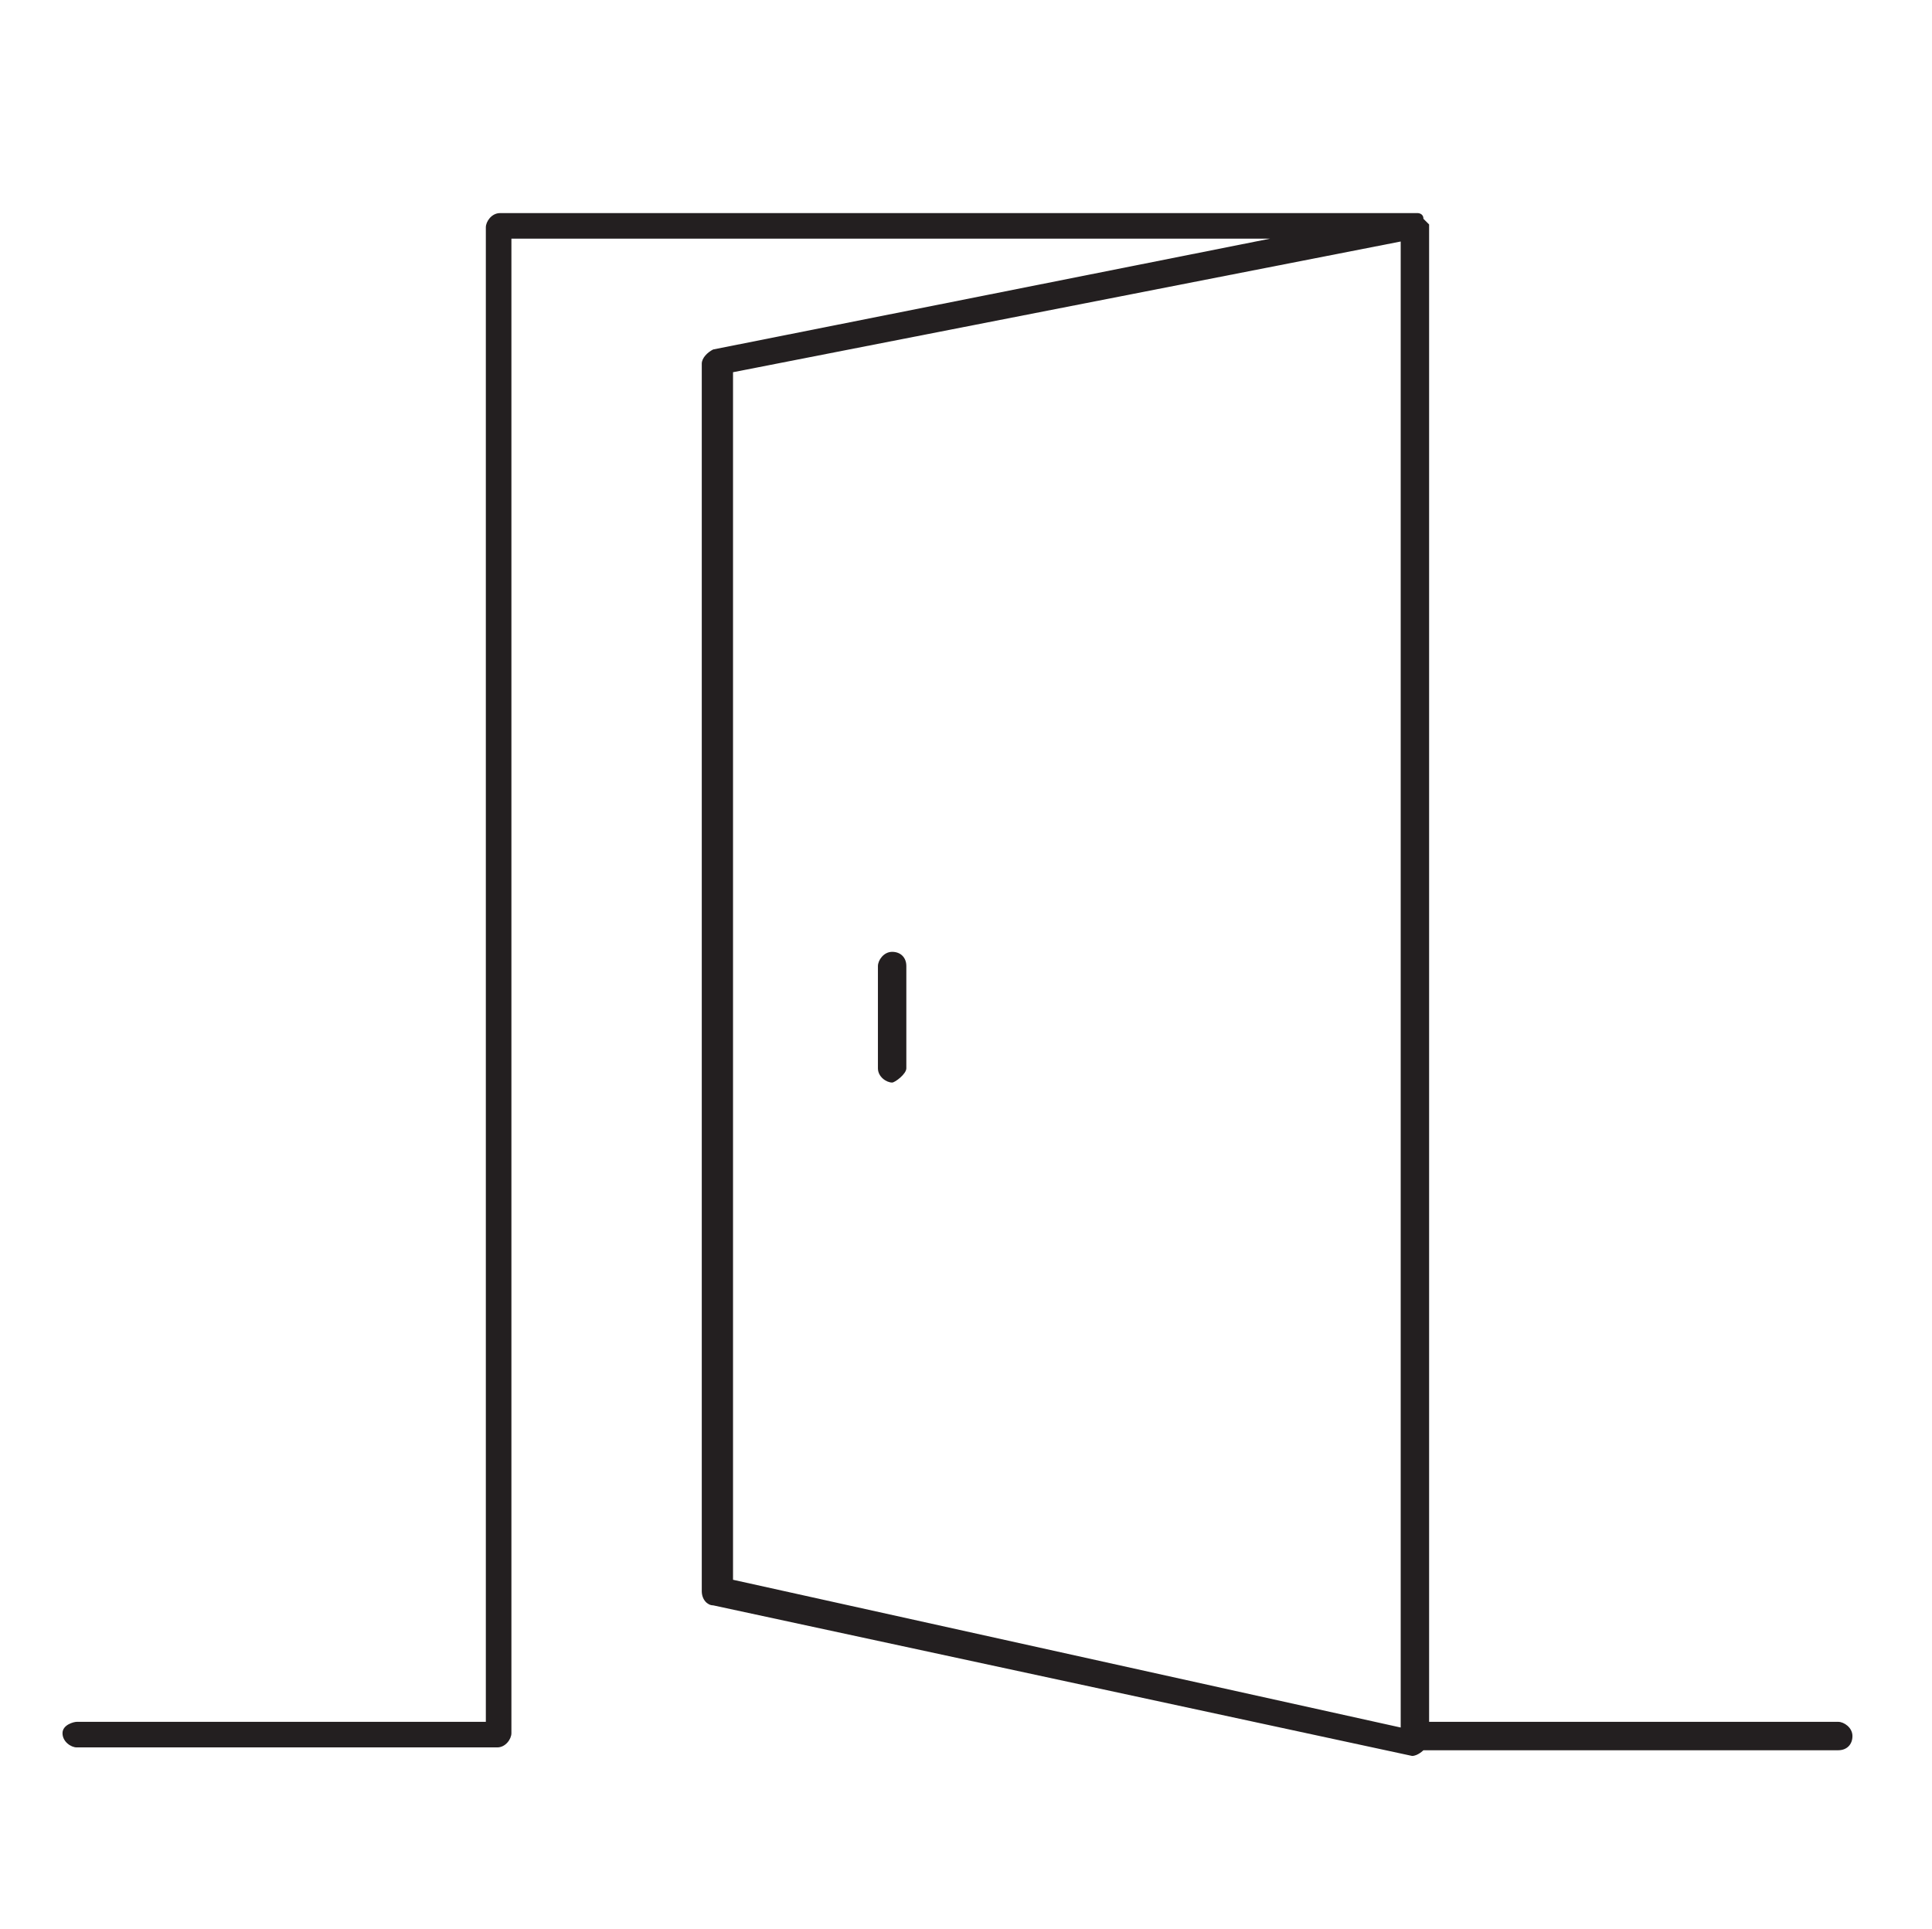
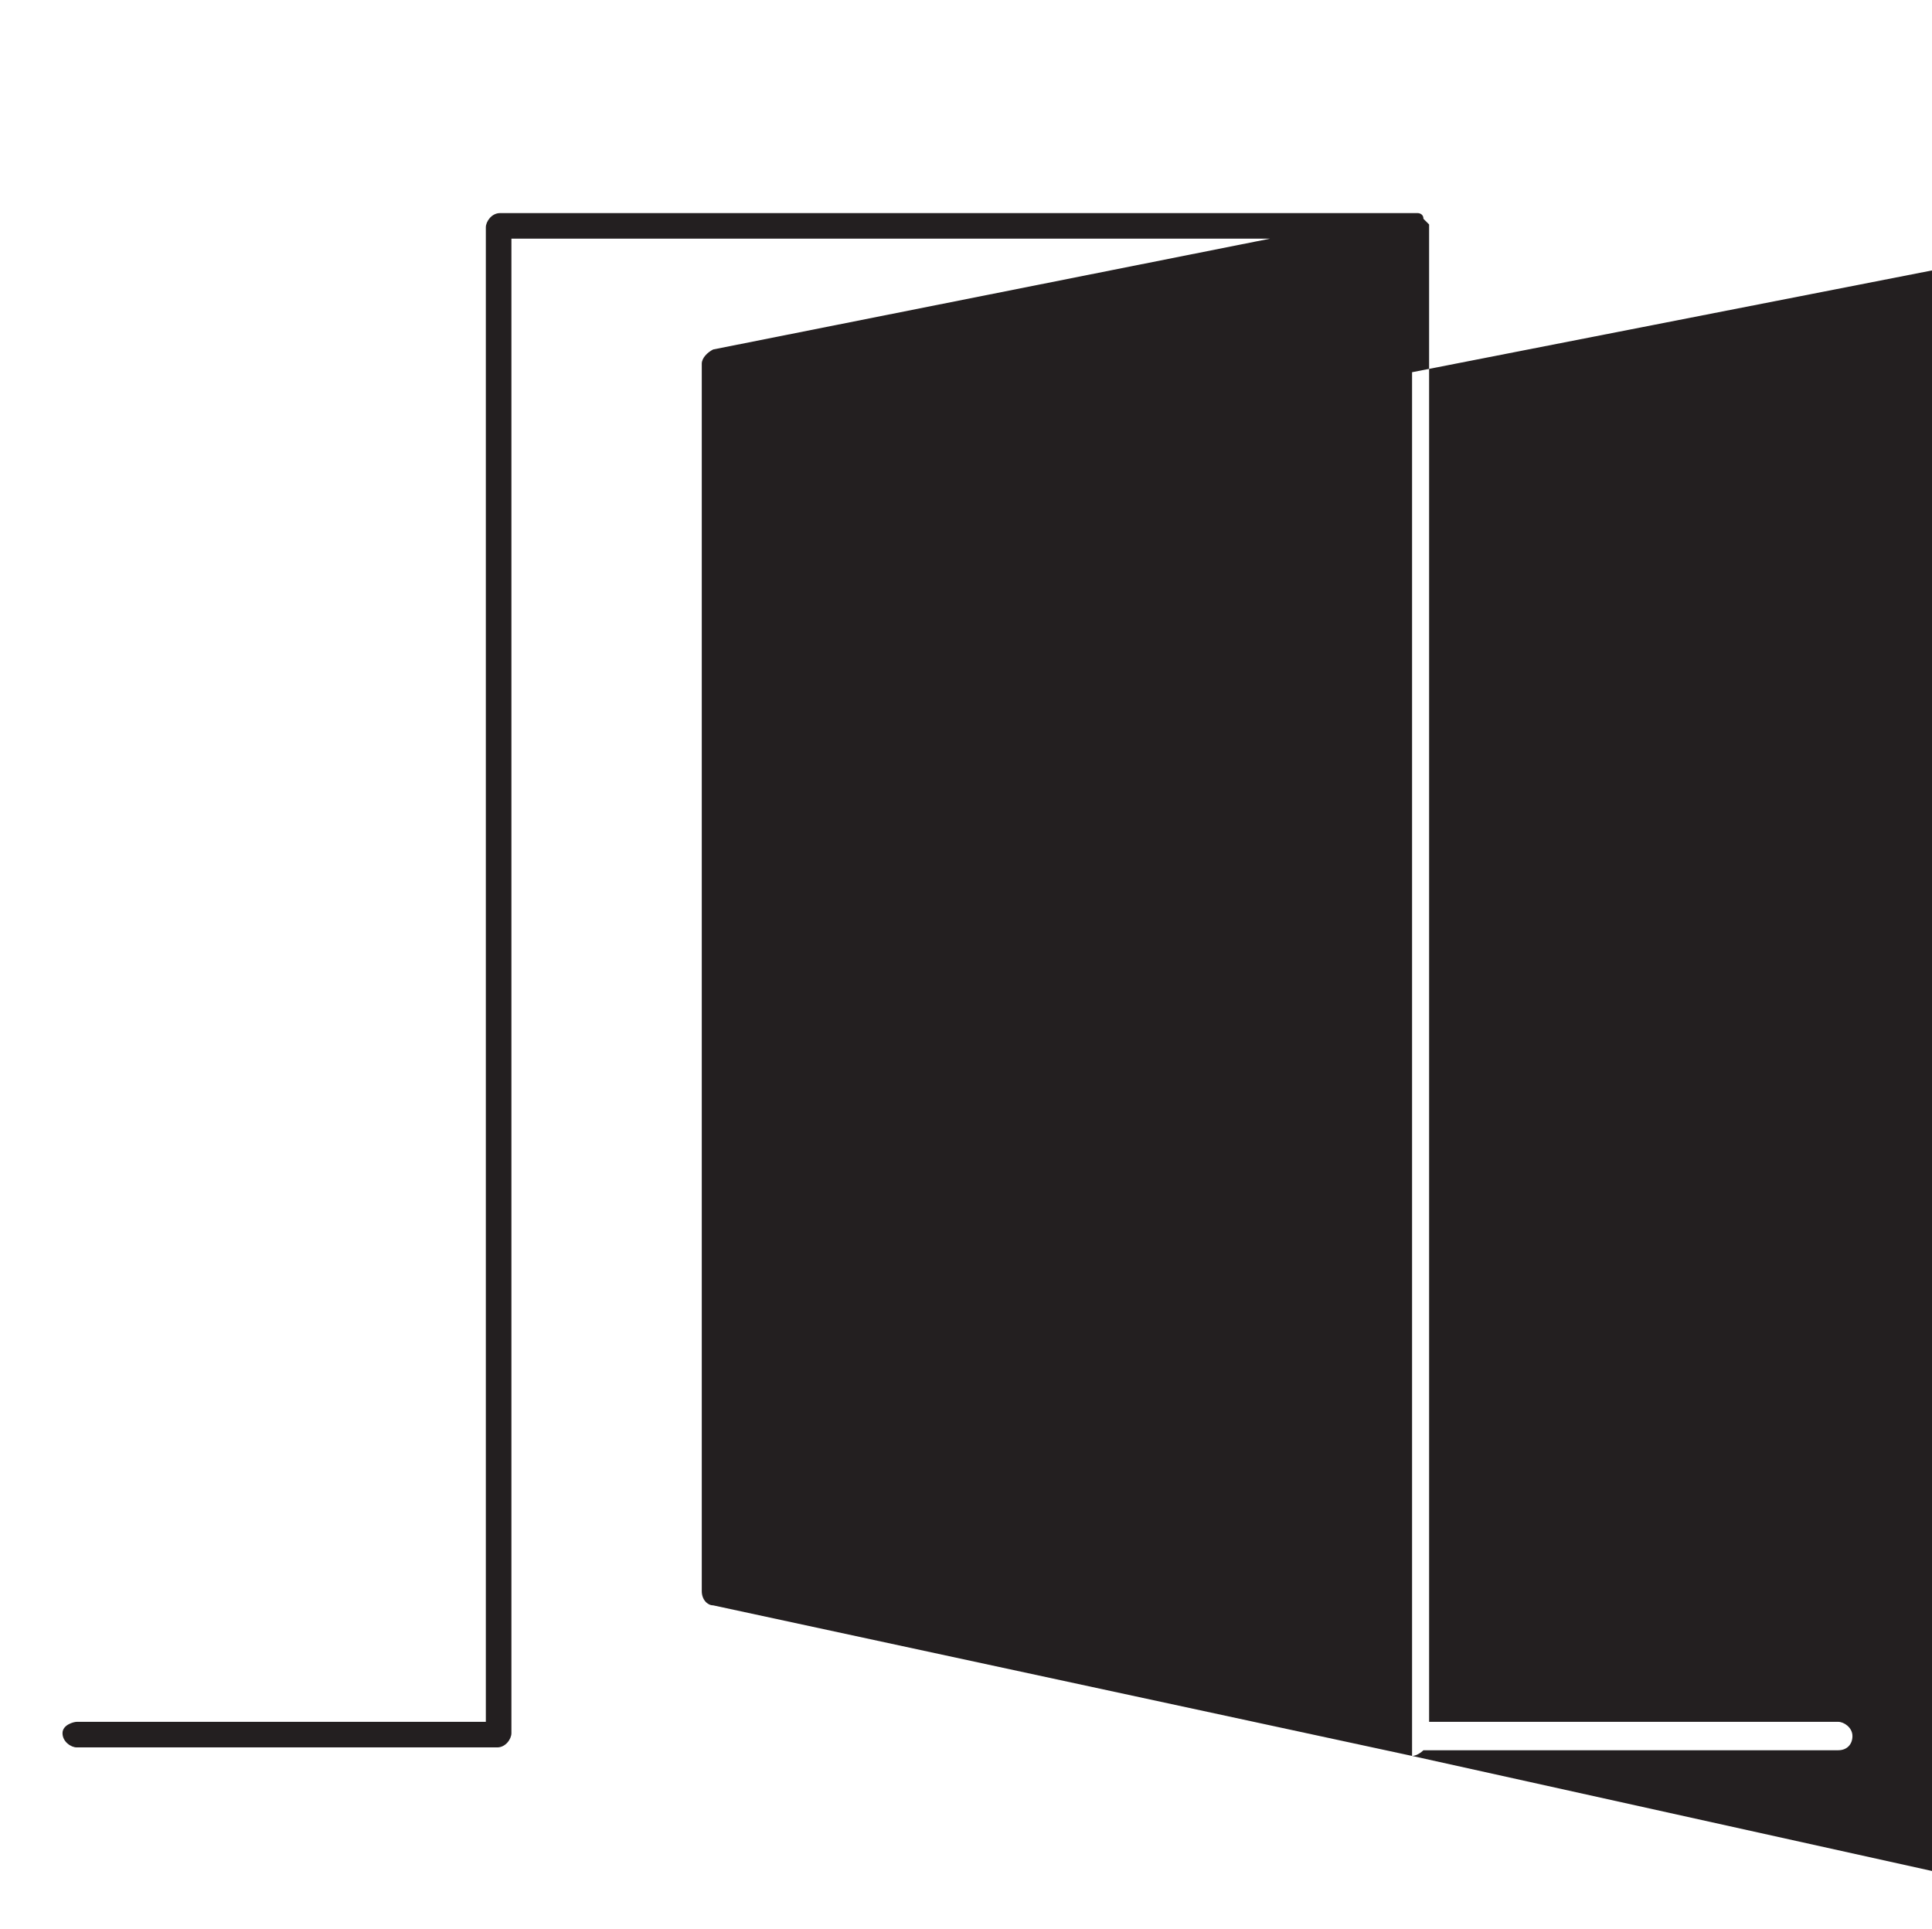
<svg xmlns="http://www.w3.org/2000/svg" version="1.1" id="Layer_1" x="0px" y="0px" viewBox="0 0 68 67.9" style="enable-background:new 0 0 68 67.9;" xml:space="preserve">
  <style type="text/css"> .st0{fill:#231F20;} </style>
-   <path class="st0" d="M49.7,61.8L49.7,61.8l-24.6-5.3c-0.2,0-0.4-0.2-0.4-0.5V12.8c0-0.2,0.2-0.4,0.4-0.5l19.6-3.9H18v52.6 c0,0.2-0.2,0.5-0.5,0.5H2.7c-0.2,0-0.5-0.2-0.5-0.5s0.4-0.4,0.5-0.4h14.4V8c0-0.2,0.2-0.5,0.5-0.5h32.1c0,0,0,0,0.2,0 c0,0,0.2,0,0.2,0.2l0.2,0.2V8l0,0v52.6h14.4c0.2,0,0.5,0.2,0.5,0.5s-0.2,0.5-0.5,0.5H50.1C50.1,61.6,49.9,61.8,49.7,61.8z M25.8,55.6l23.5,5.2V8.5l-23.5,4.6V55.6z M31.4,38.1c-0.2,0-0.5-0.2-0.5-0.5V34c0-0.2,0.2-0.5,0.5-0.5s0.5,0.2,0.5,0.5v3.6 C31.9,37.8,31.5,38.1,31.4,38.1z" />
+   <path class="st0" d="M49.7,61.8L49.7,61.8l-24.6-5.3c-0.2,0-0.4-0.2-0.4-0.5V12.8c0-0.2,0.2-0.4,0.4-0.5l19.6-3.9H18v52.6 c0,0.2-0.2,0.5-0.5,0.5H2.7c-0.2,0-0.5-0.2-0.5-0.5s0.4-0.4,0.5-0.4h14.4V8c0-0.2,0.2-0.5,0.5-0.5h32.1c0,0,0,0,0.2,0 c0,0,0.2,0,0.2,0.2l0.2,0.2V8l0,0v52.6h14.4c0.2,0,0.5,0.2,0.5,0.5s-0.2,0.5-0.5,0.5H50.1C50.1,61.6,49.9,61.8,49.7,61.8z l23.5,5.2V8.5l-23.5,4.6V55.6z M31.4,38.1c-0.2,0-0.5-0.2-0.5-0.5V34c0-0.2,0.2-0.5,0.5-0.5s0.5,0.2,0.5,0.5v3.6 C31.9,37.8,31.5,38.1,31.4,38.1z" />
</svg>